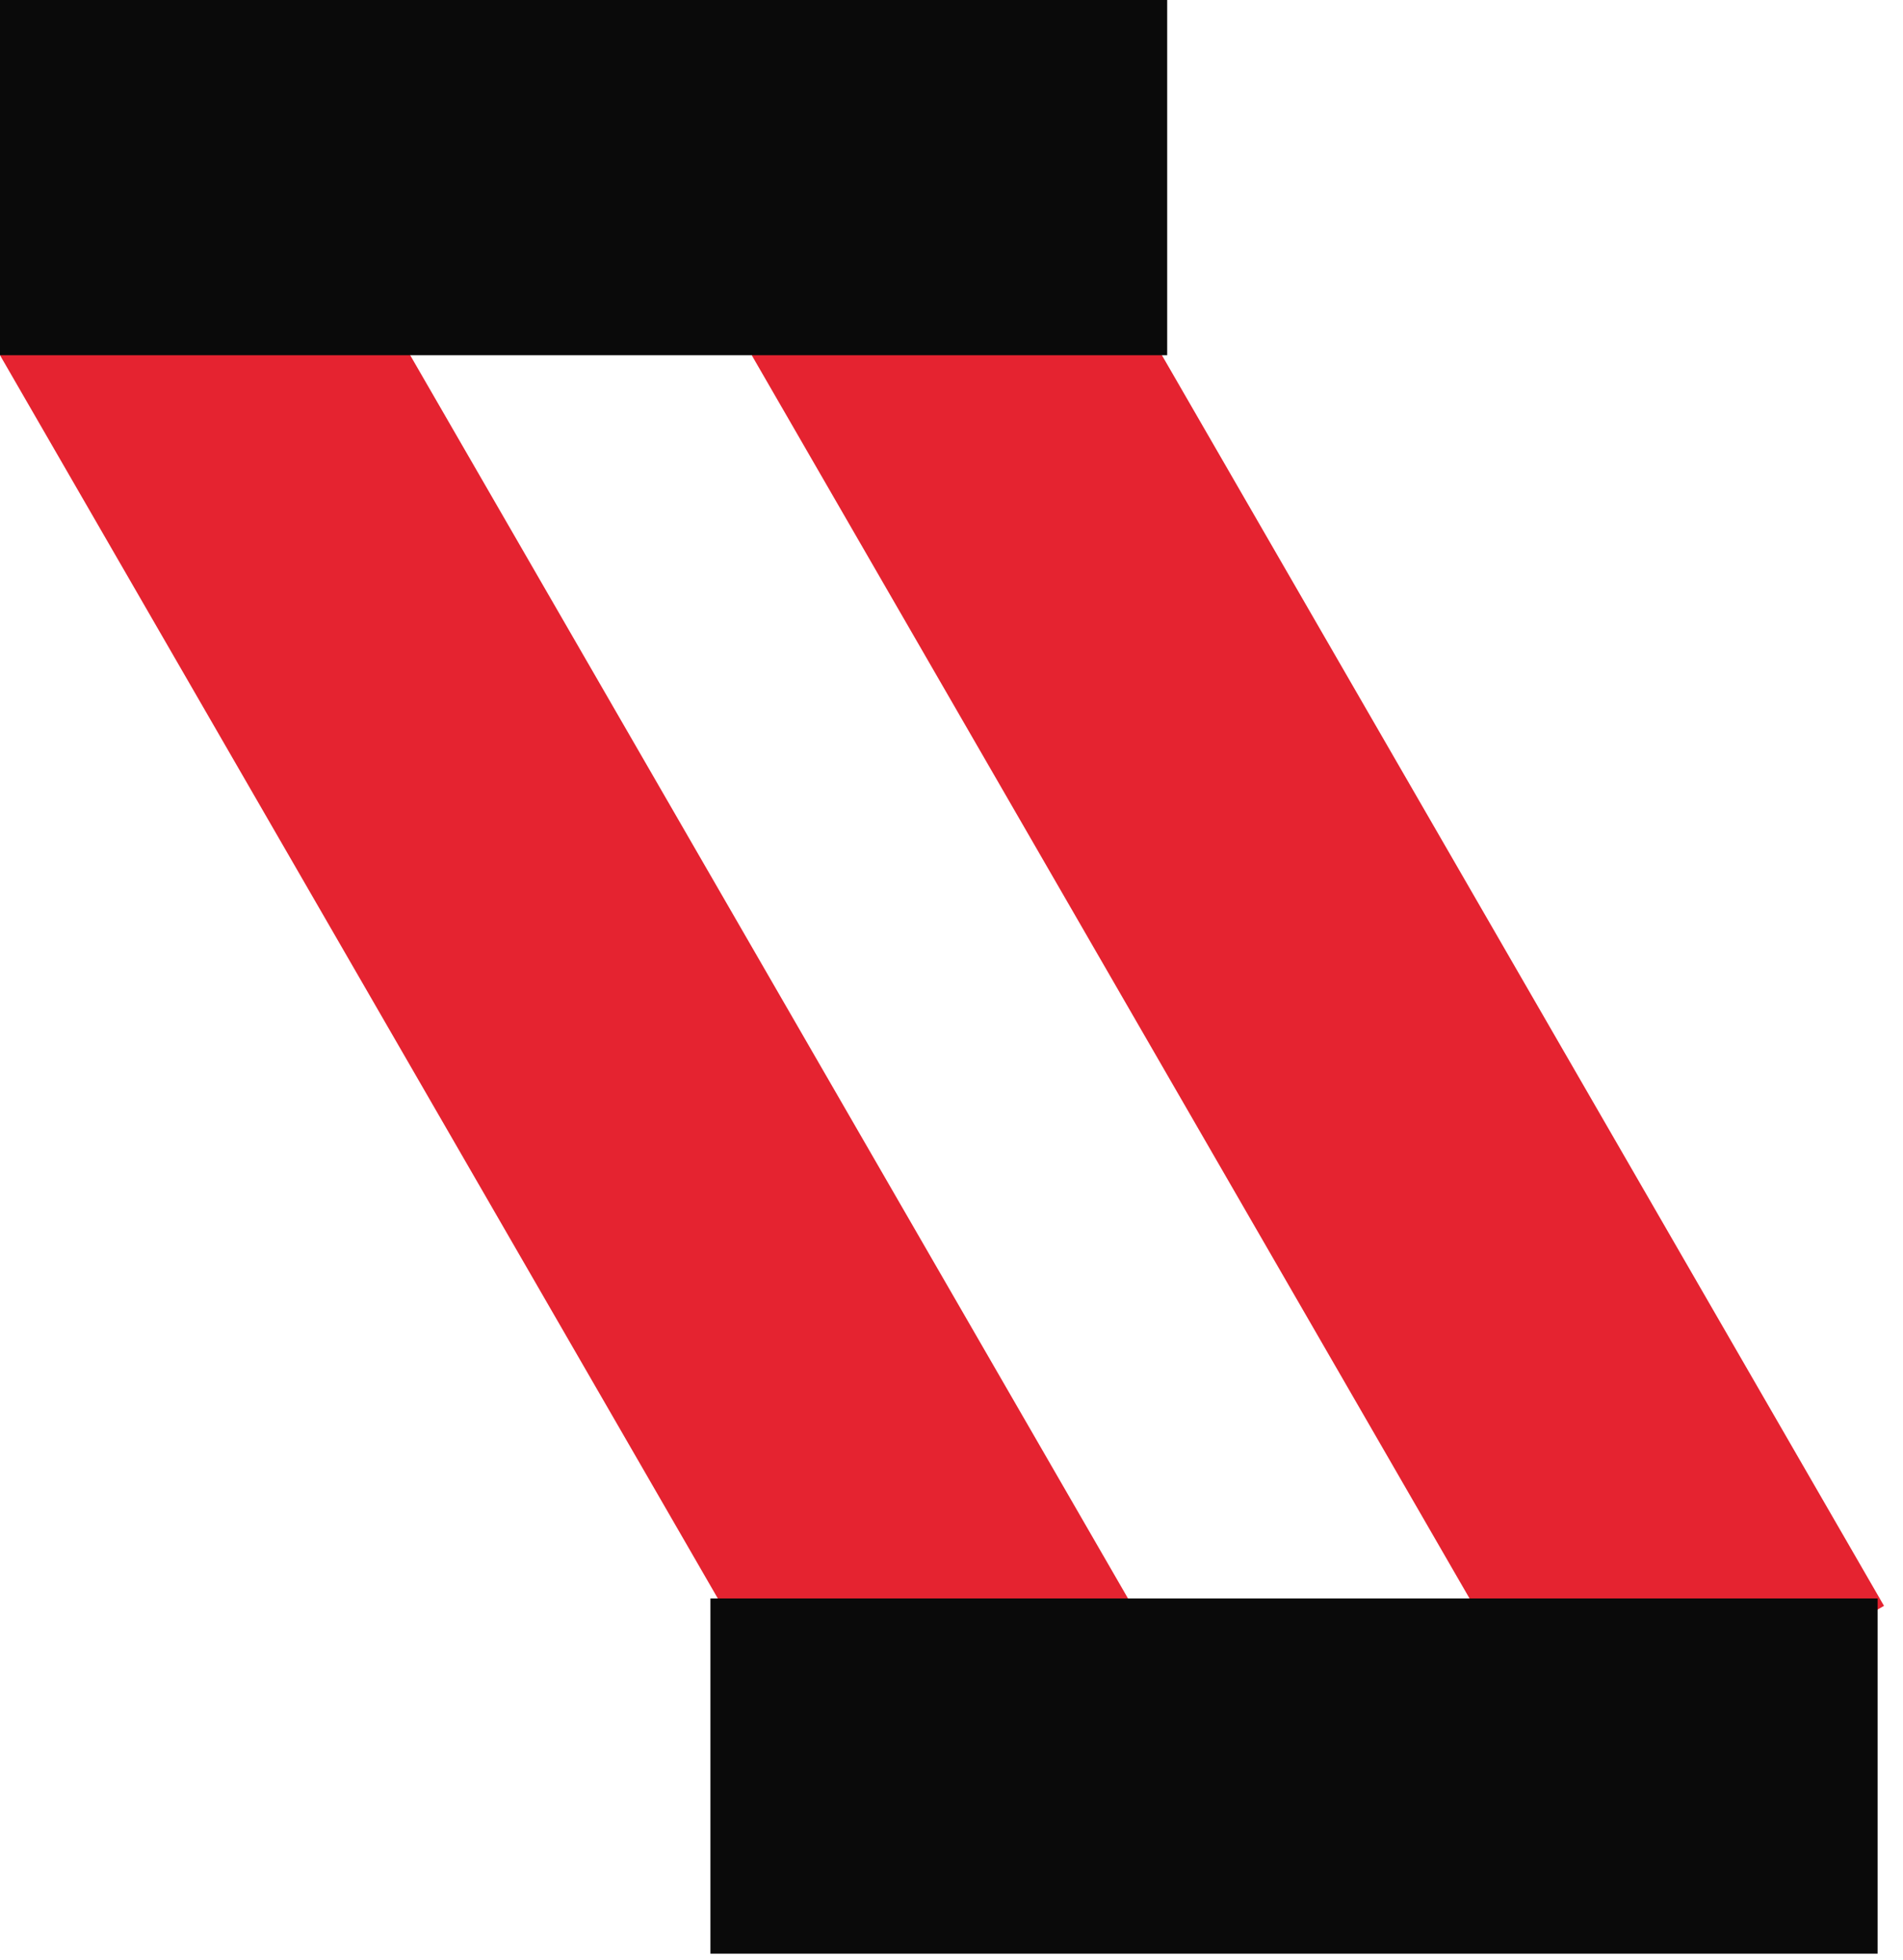
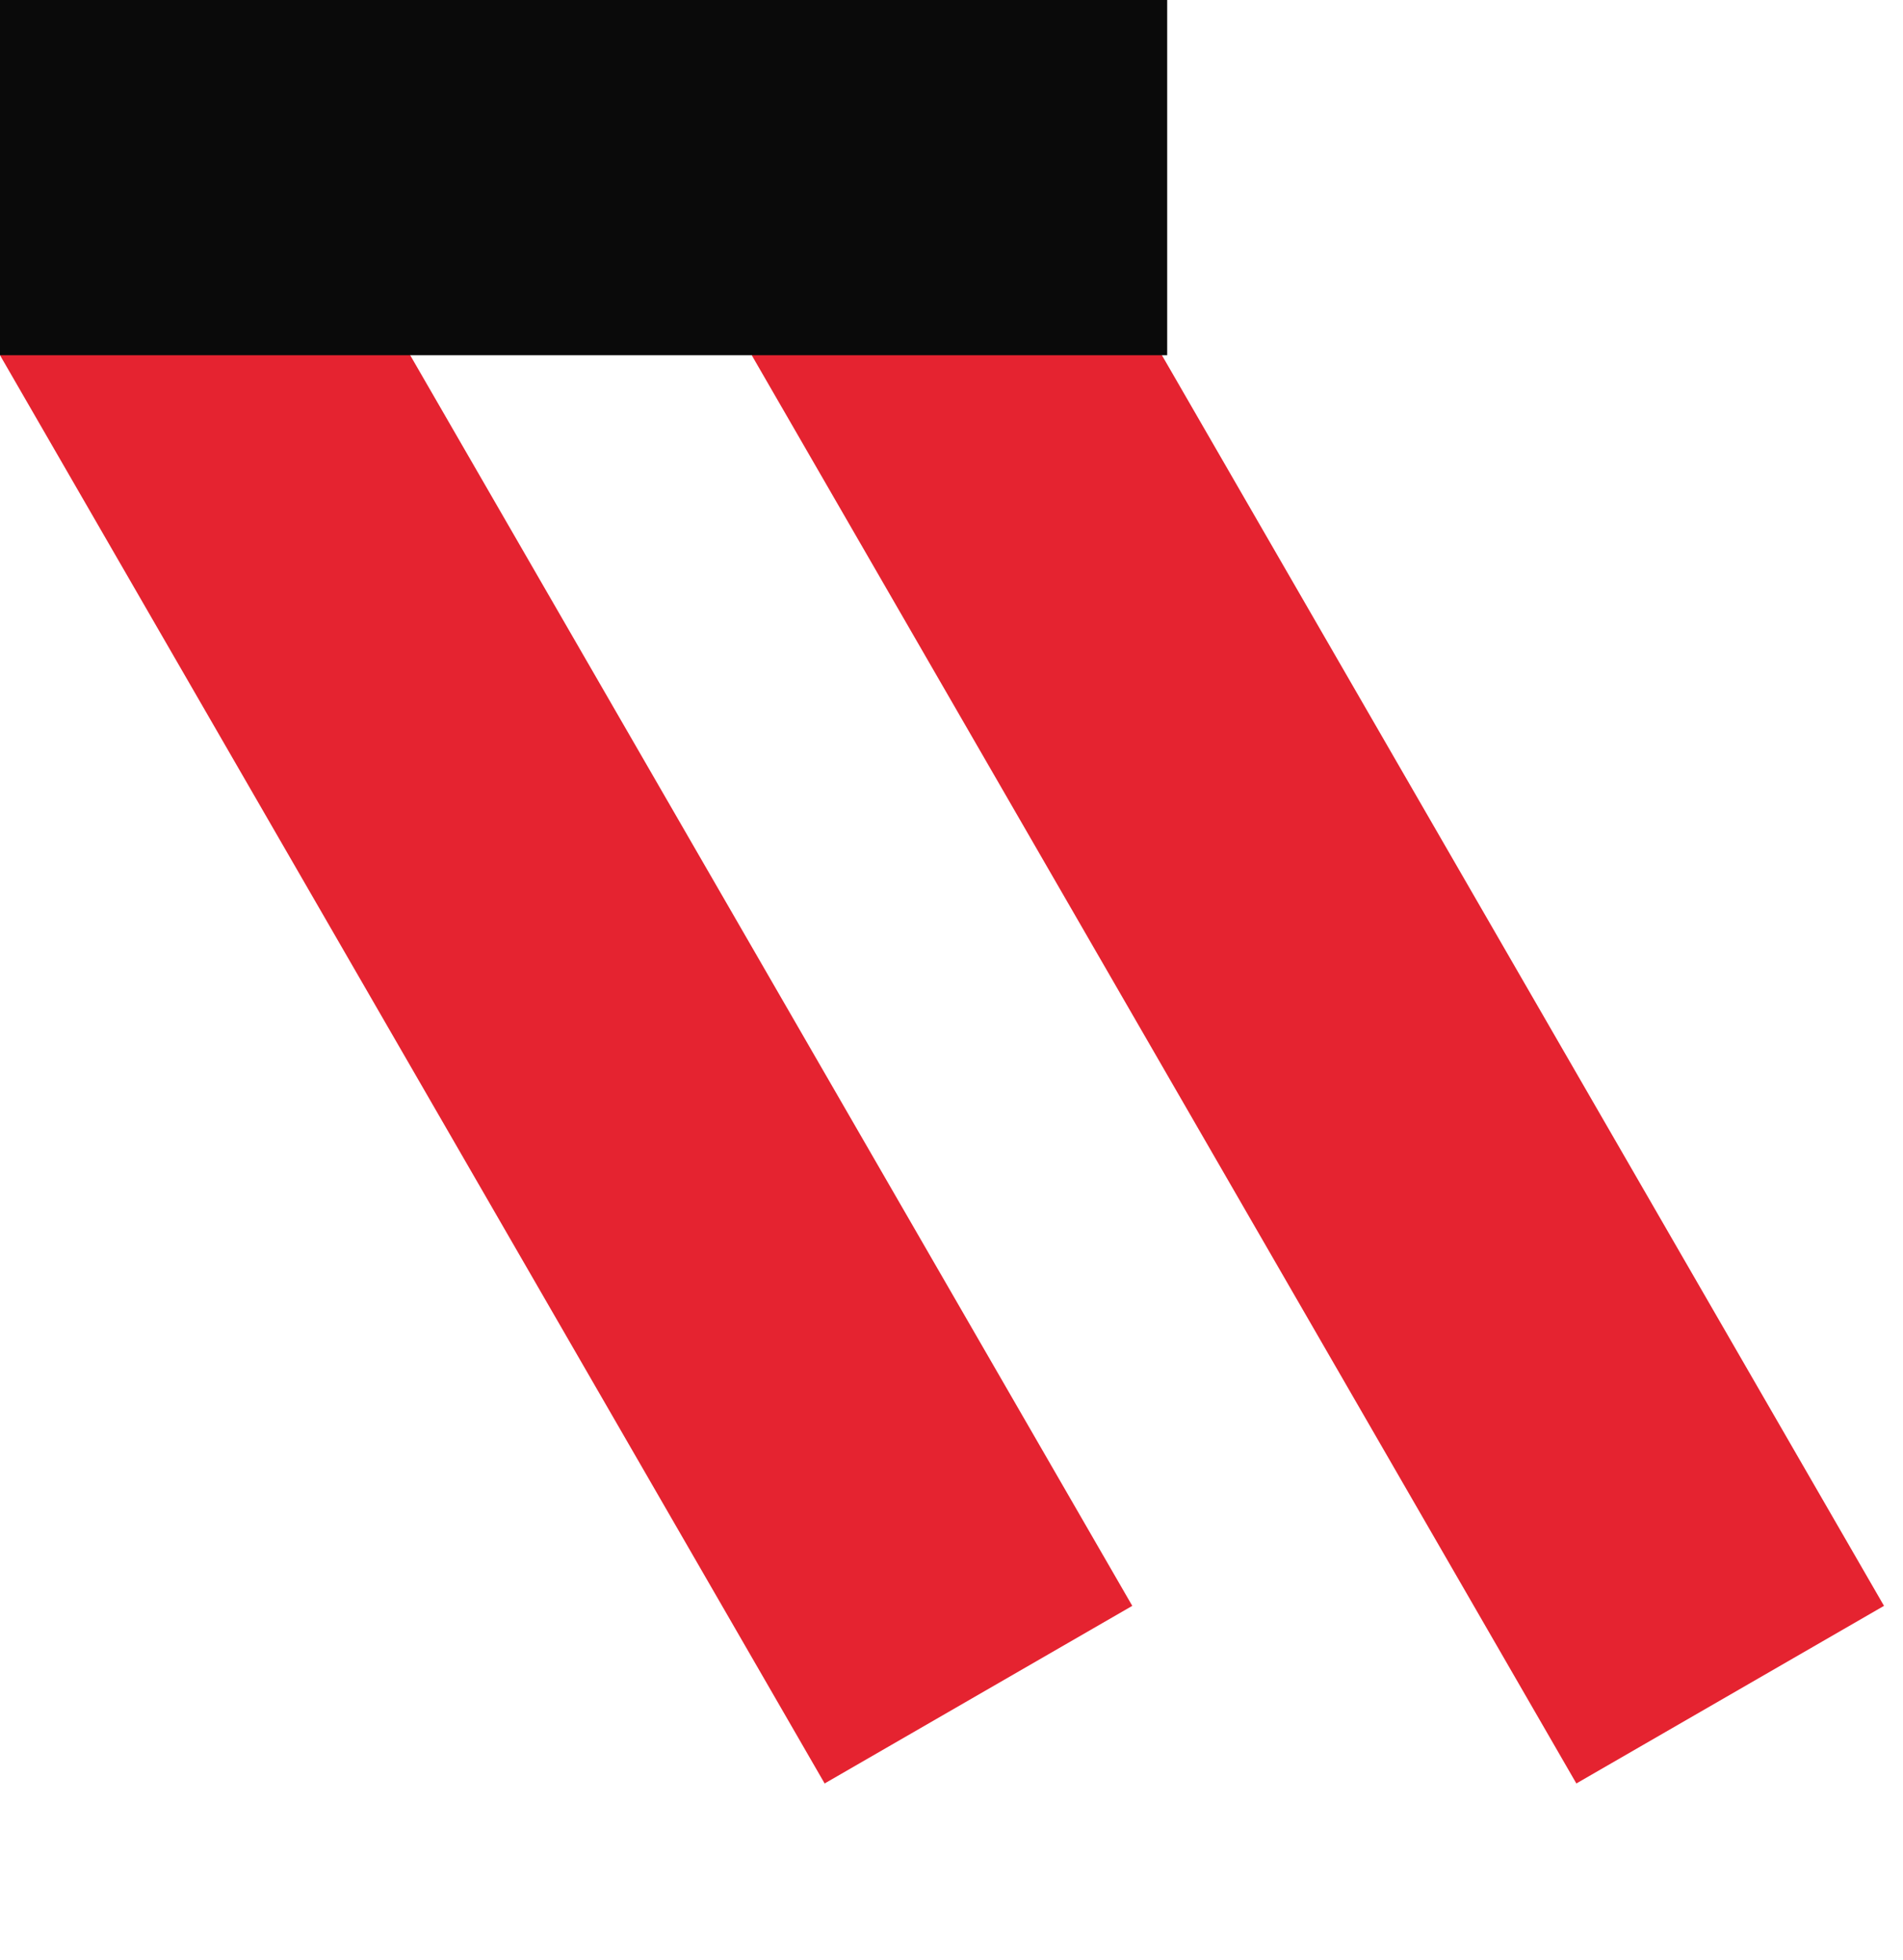
<svg xmlns="http://www.w3.org/2000/svg" width="100" height="103" viewBox="0 0 100 103" fill="none">
  <rect x="39.502" y="18.667" width="18.667" height="86.667" transform="rotate(-30 39.502 18.667)" fill="#E52330" />
  <rect y="18.667" width="18.667" height="86.667" transform="rotate(-30 0 18.667)" fill="#E52330" />
  <rect width="61.334" height="18.667" fill="#0A0A0A" />
-   <rect x="37.332" y="84" width="61.334" height="18.667" fill="#0A0A0A" />
</svg>